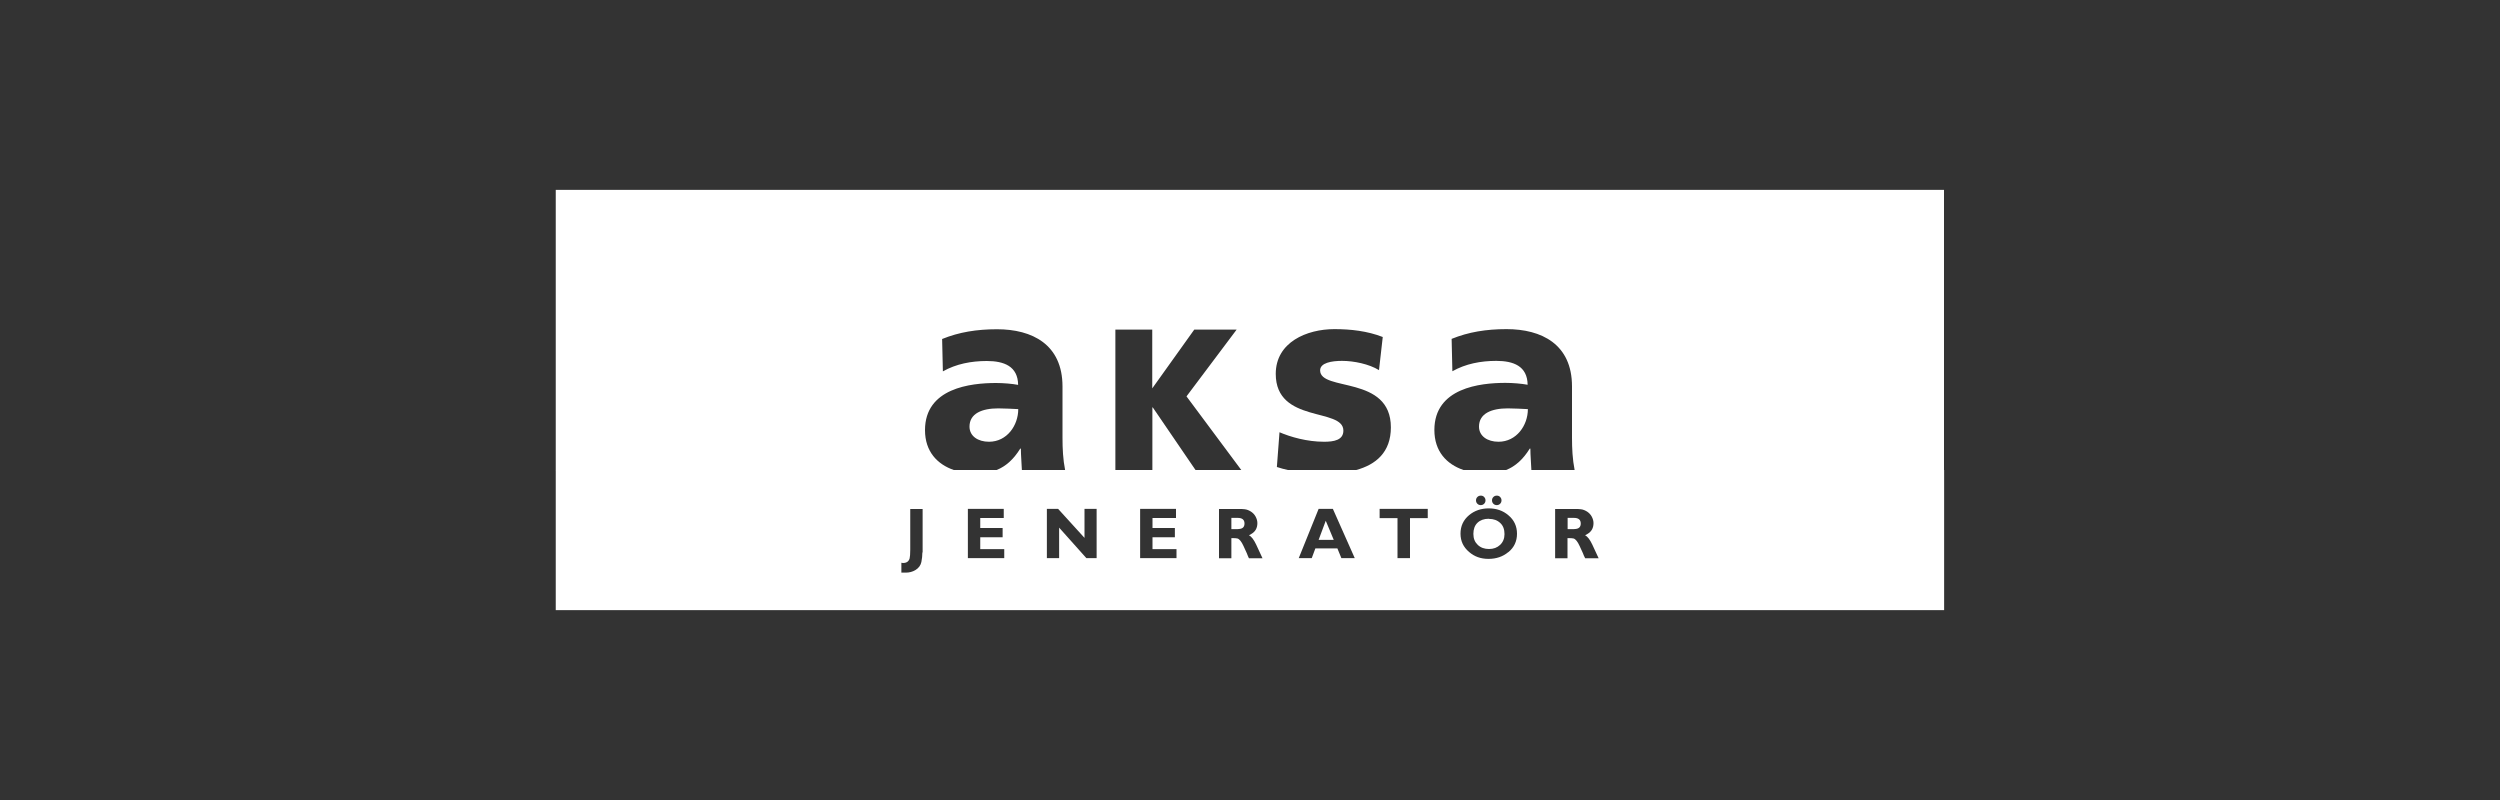
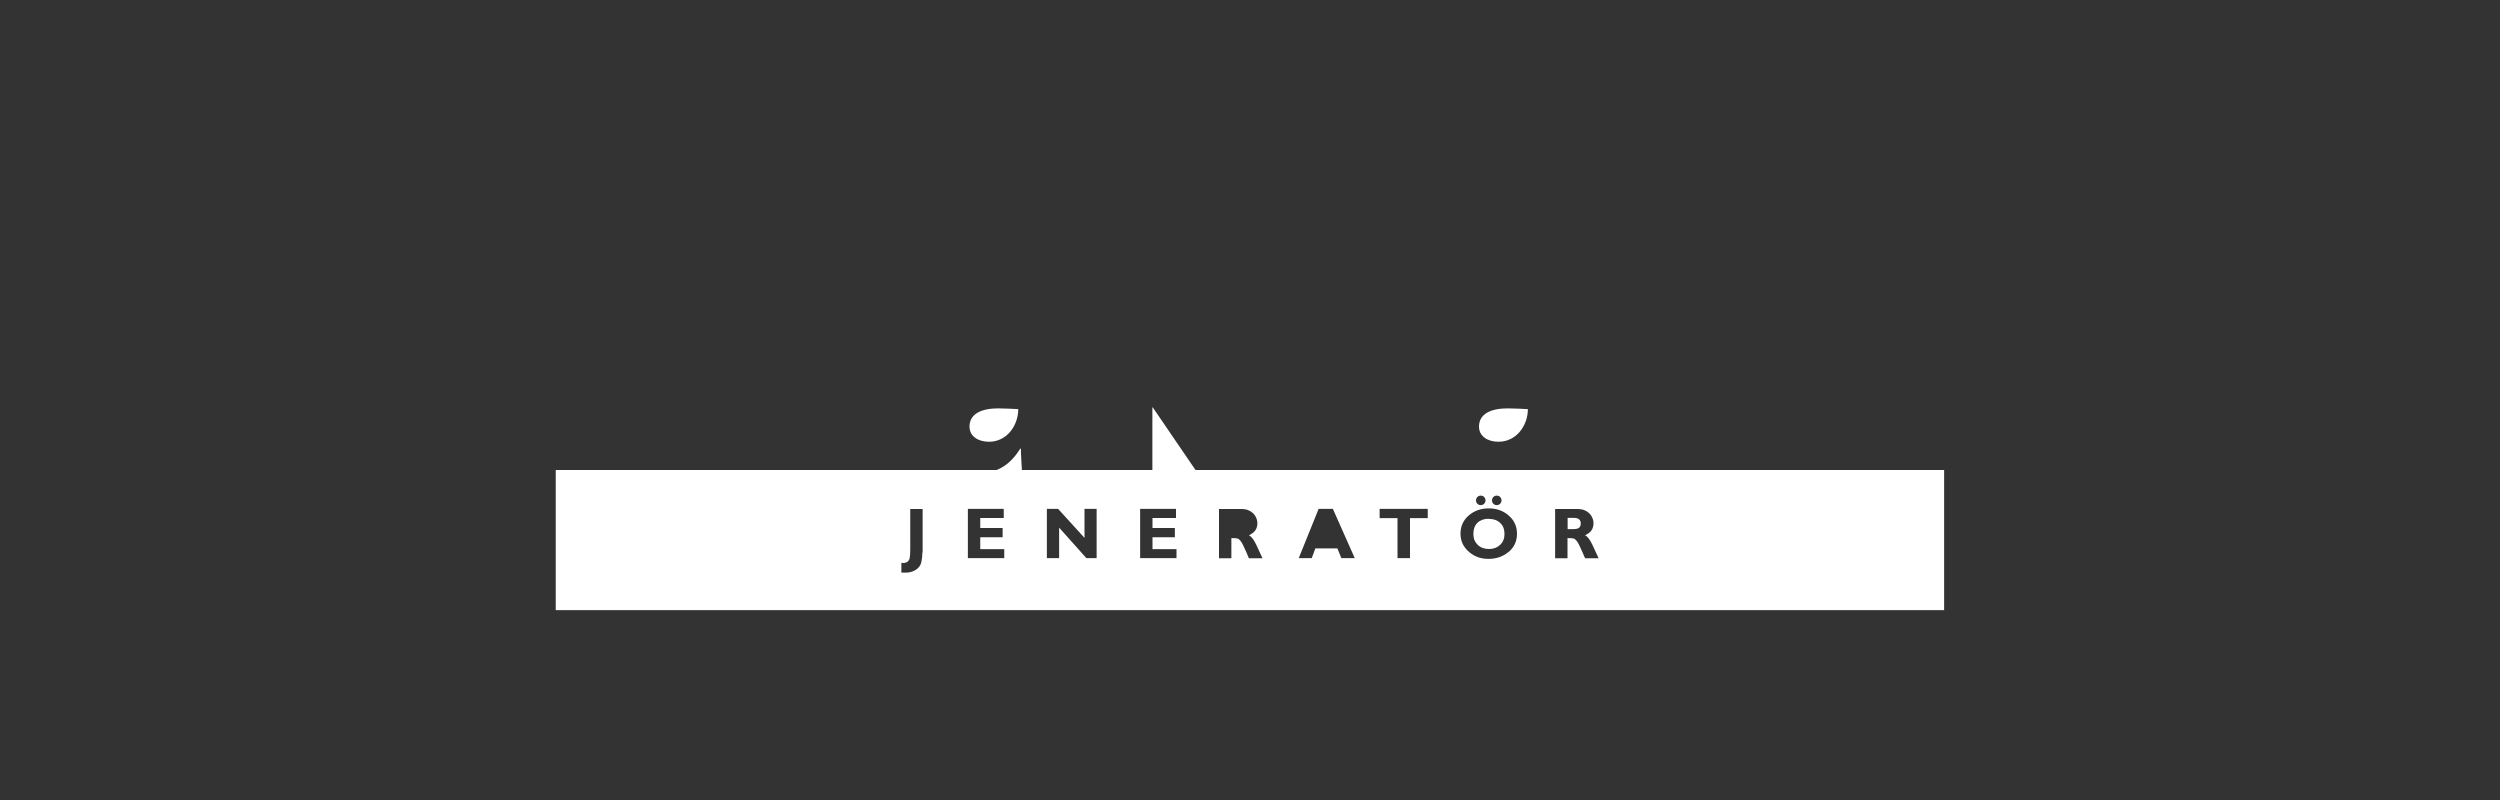
<svg xmlns="http://www.w3.org/2000/svg" id="katman_1" data-name="katman 1" viewBox="0 0 200 64">
  <rect x="0" y="0" width="200" height="64" fill="#333333" stroke="none" />
  <defs>
    <style>
      .cls-1 {
        fill: #fff;
      }
    </style>
  </defs>
  <g>
    <polygon class="cls-1" points="92.19 32.59 92.19 37.6 95.64 37.6 92.22 32.59 92.19 32.59" />
    <path class="cls-1" d="M81.66,35.89h-.04c-.53.85-1.14,1.41-1.89,1.71h2.02c-.02-.58-.08-1.15-.08-1.71Z" />
    <path class="cls-1" d="M81.47,32.73c-.49-.02-1.04-.06-1.61-.06-1.29,0-2.3.4-2.3,1.46,0,.76.68,1.21,1.56,1.21,1.44,0,2.34-1.31,2.34-2.61Z" />
-     <path class="cls-1" d="M122.42,35.89h-.04c-.53.85-1.14,1.41-1.89,1.71h2.02c-.02-.58-.08-1.15-.08-1.71Z" />
-     <path class="cls-1" d="M44.46,15.19v22.42h31.87c-1.35-.46-2.33-1.49-2.33-3.2,0-3.37,3.66-3.77,5.68-3.77.61,0,1.29.06,1.77.15-.02-1.5-1.14-1.91-2.51-1.91-1.23,0-2.45.23-3.51.83l-.06-2.59c1.35-.55,2.77-.78,4.39-.78,2.81,0,5.24,1.21,5.24,4.58v4.11c0,.86.04,1.72.21,2.58h4.02v-11.24h2.95v4.7l3.36-4.7h3.39l-4.01,5.34,4.39,5.9h3.76c-.31-.07-.62-.15-.92-.25l.21-2.78c.89.38,2.2.76,3.57.76.78,0,1.54-.13,1.54-.89,0-1.86-5.41-.55-5.41-4.54,0-2.54,2.49-3.58,4.69-3.58,1.31,0,2.64.15,3.87.63l-.3,2.65c-.8-.49-2.01-.74-2.96-.74-.82,0-1.75.15-1.75.76,0,1.72,5.66.36,5.66,4.56,0,2-1.21,2.98-2.77,3.41h8.58c-1.35-.46-2.33-1.49-2.33-3.2,0-3.37,3.66-3.77,5.68-3.77.61,0,1.29.06,1.78.15-.02-1.5-1.14-1.91-2.51-1.91-1.23,0-2.45.23-3.51.83l-.06-2.59c1.35-.55,2.77-.78,4.39-.78,2.81,0,5.24,1.21,5.24,4.58v4.11c0,.86.04,1.72.21,2.58h29.55V15.19H44.46Z" />
    <path class="cls-1" d="M122.23,32.73c-.49-.02-1.04-.06-1.61-.06-1.29,0-2.3.4-2.3,1.46,0,.76.68,1.21,1.56,1.21,1.44,0,2.35-1.31,2.35-2.61Z" />
  </g>
  <g>
    <path class="cls-1" d="M119.1,41.5c-.38,0-.68.11-.9.32-.22.21-.33.51-.33.89s.12.66.35.88c.23.22.53.33.9.33s.65-.11.89-.33c.23-.22.35-.51.35-.86,0-.38-.11-.68-.34-.89-.23-.22-.53-.33-.91-.33Z" />
-     <polygon class="cls-1" points="105.49 43.19 106.7 43.19 106.06 41.66 105.49 43.19" />
-     <path class="cls-1" d="M99.01,41.43h-.5v.9h.49s.12-.01.12-.01c.29-.02.44-.16.44-.44,0-.3-.18-.45-.55-.45Z" />
    <path class="cls-1" d="M44.46,37.6v11.21h111.07v-11.21H44.46ZM119.47,39.76c.07-.07.16-.11.27-.11s.2.03.27.11c.07.07.11.16.11.27s-.04.2-.11.27c-.07.07-.16.11-.27.11s-.2-.04-.27-.11c-.07-.07-.11-.16-.11-.27s.04-.2.11-.27ZM118.19,39.76c.07-.07.16-.11.27-.11s.2.03.27.11c.07.07.11.16.11.27s-.04.2-.11.27c-.07.07-.16.11-.27.11s-.2-.04-.27-.11c-.07-.07-.11-.16-.11-.27s.04-.2.11-.27ZM73.79,44.19c0,.26-.03.51-.08.77-.06.27-.21.48-.47.64-.23.14-.49.21-.77.21h-.36v-.79l.13.02c.28,0,.46-.12.53-.37.03-.12.05-.35.05-.69v-3.26h.99v3.48ZM80.34,44.65h-2.91v-3.94h2.87v.73h-1.88v.8h1.79v.74h-1.79v.95h1.92v.72ZM87.73,44.65h-.82l-2.18-2.44v2.44h-.98v-3.94h.9l2.11,2.32v-2.32h.97v3.94ZM94.12,44.65h-2.91v-3.94h2.87v.73h-1.88v.8h1.79v.74h-1.79v.95h1.92v.72ZM99.91,44.65l-.02-.04-.07-.16-.07-.18-.27-.59c-.16-.35-.32-.55-.48-.6-.09-.02-.21-.03-.34-.03h-.15v1.61h-.99v-3.94h1.51c.27,0,.45,0,.55.02.18.02.34.09.5.19.15.1.28.23.37.4.09.17.14.34.14.52,0,.39-.16.68-.49.87-.05.03-.12.06-.18.1.19.1.38.34.57.74l.51,1.1h-1.08ZM107.31,44.65l-.32-.78h-1.76l-.29.78h-1.04l1.59-3.94h1.14l1.75,3.94h-1.06ZM114.22,41.45h-1.42v3.2h-1v-3.2h-1.43v-.74h3.85v.74ZM120.66,44.17c-.43.36-.96.54-1.58.54s-1.12-.18-1.55-.55c-.46-.39-.69-.87-.69-1.47s.23-1.1.69-1.48c.43-.36.96-.54,1.57-.54s1.14.18,1.57.55c.46.38.69.88.69,1.48s-.23,1.1-.7,1.48ZM126.81,44.65l-.02-.04-.08-.16-.07-.18-.27-.59c-.16-.35-.32-.55-.48-.6-.09-.02-.21-.03-.34-.03h-.15v1.61h-.99v-3.94h1.51c.27,0,.45,0,.55.02.18.02.34.09.5.19.15.1.28.23.37.4.09.17.14.34.14.52,0,.39-.16.68-.49.87-.05.03-.12.06-.18.1.19.1.38.34.57.74l.51,1.1h-1.08Z" />
    <path class="cls-1" d="M125.91,41.43h-.5v.9h.49s.12-.01.12-.01c.29-.02.44-.16.44-.44,0-.3-.18-.45-.55-.45Z" />
  </g>
</svg>